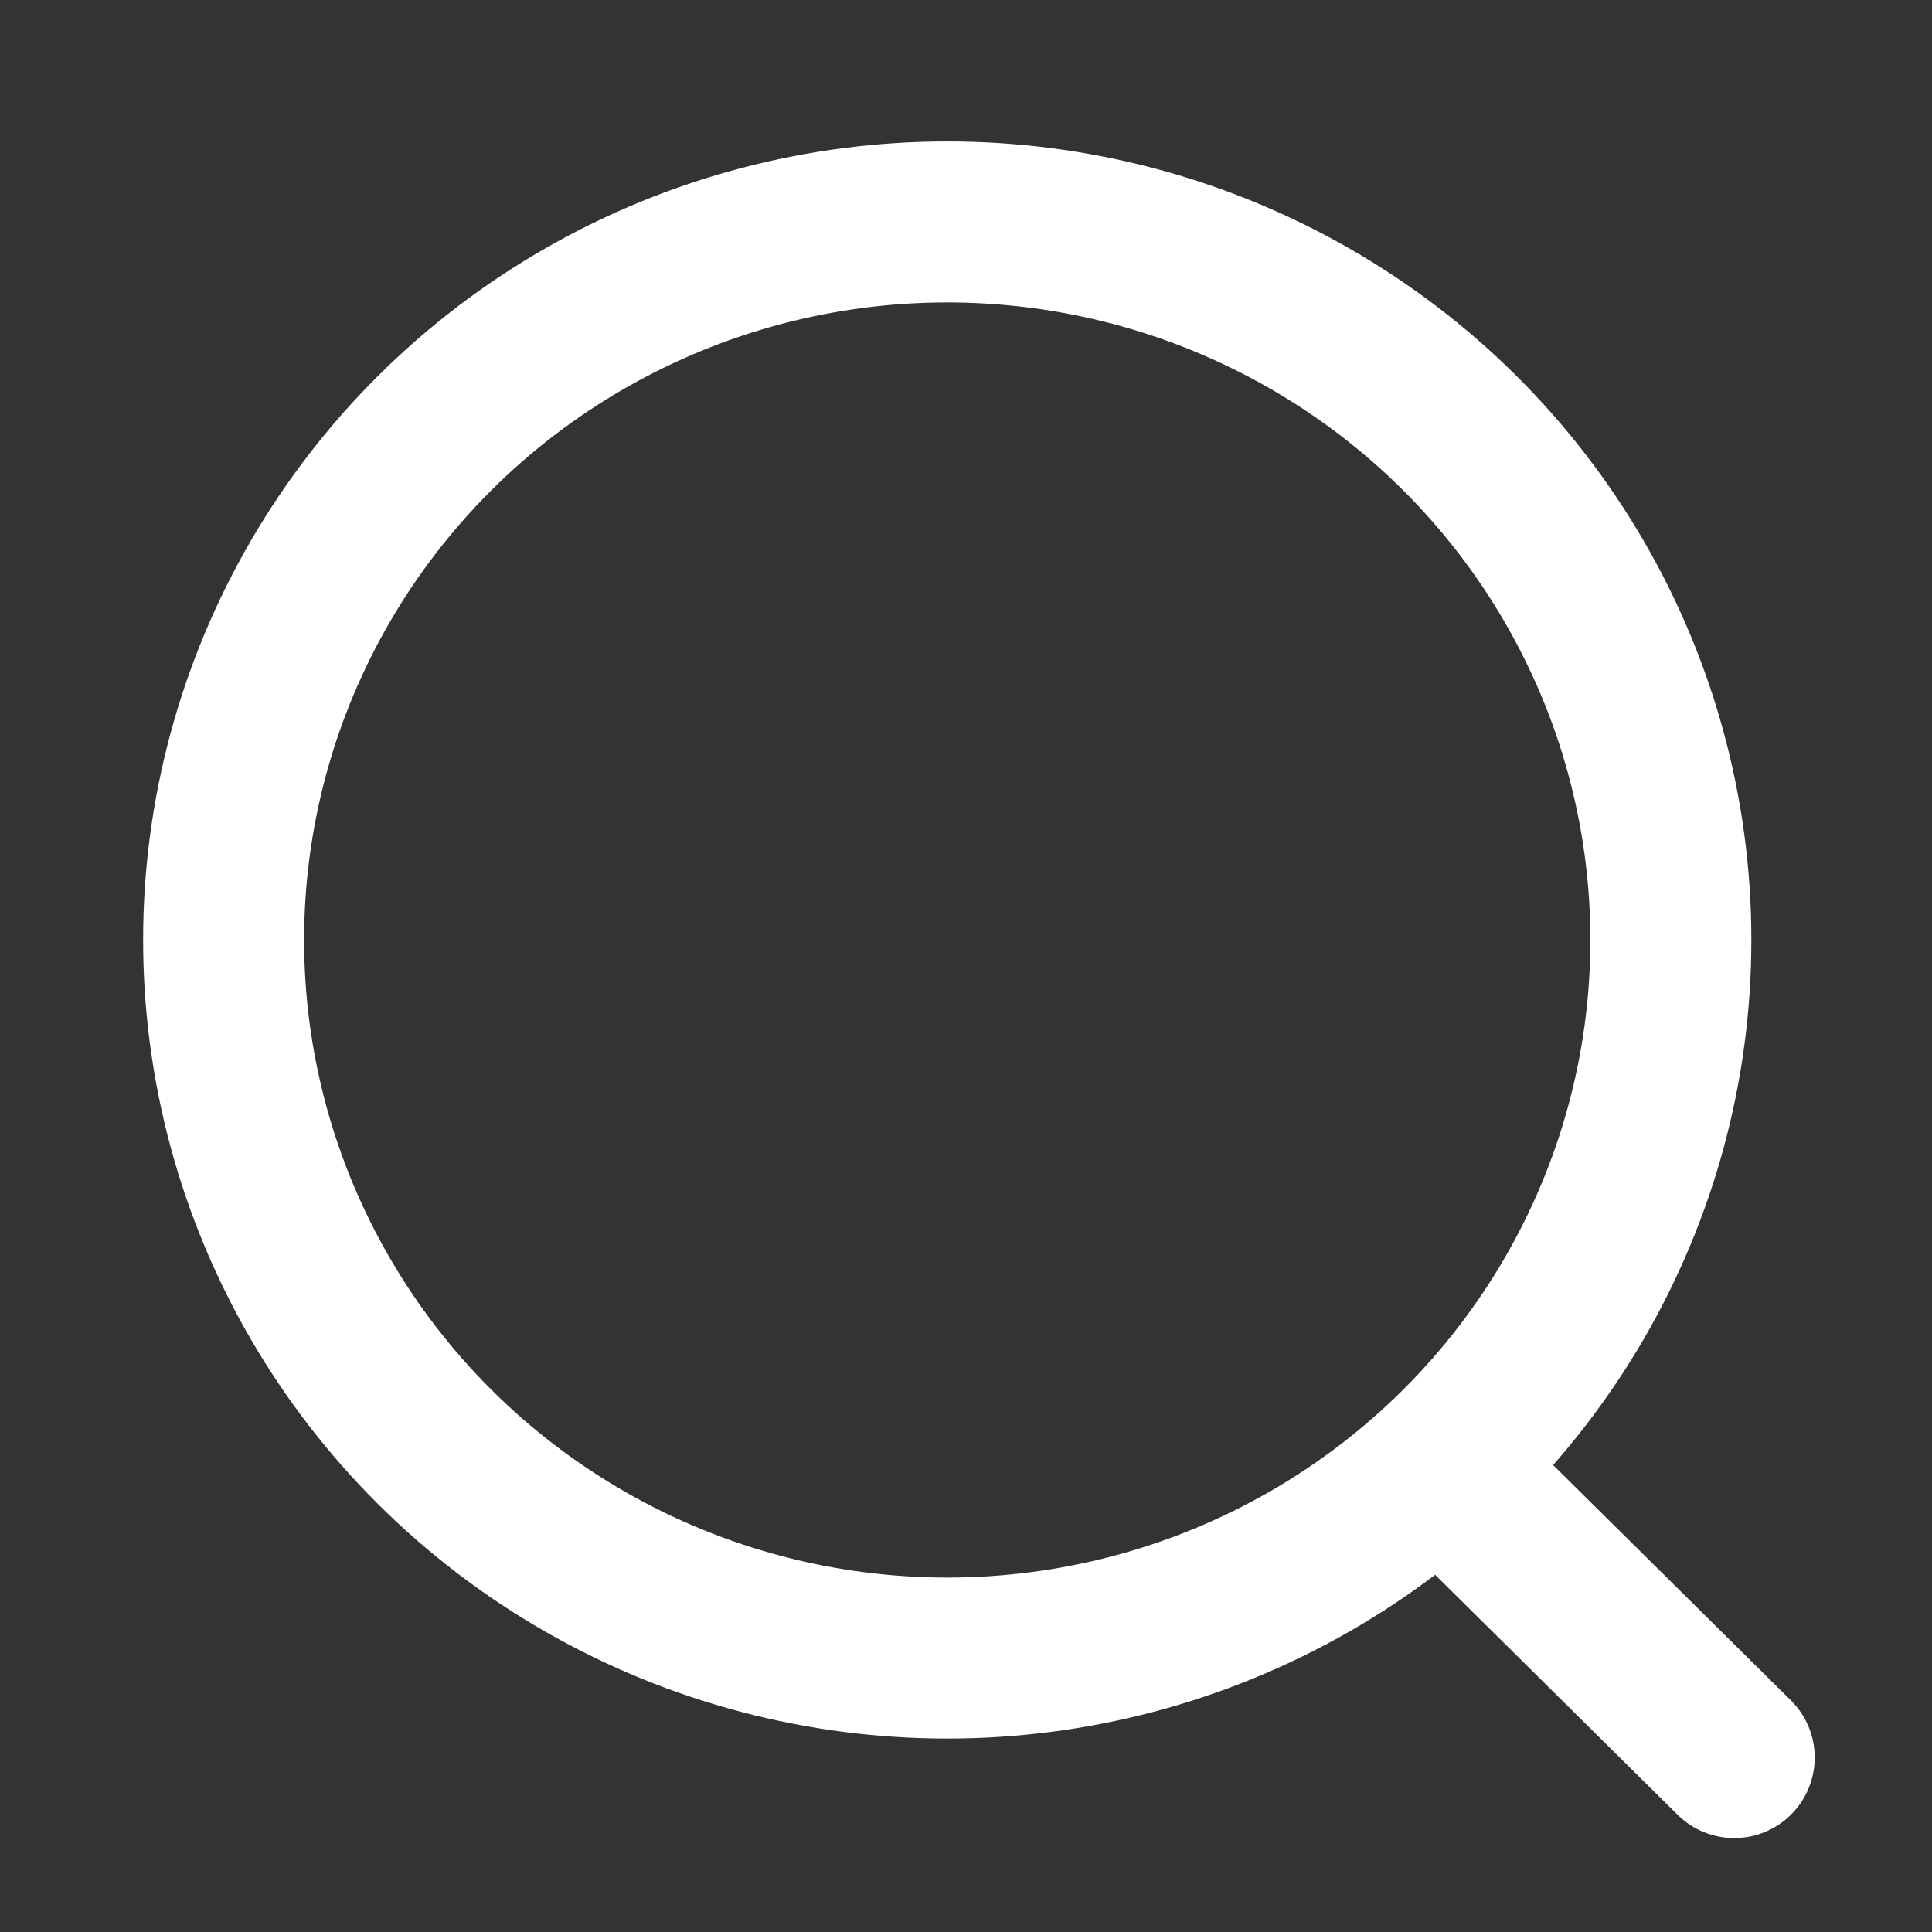
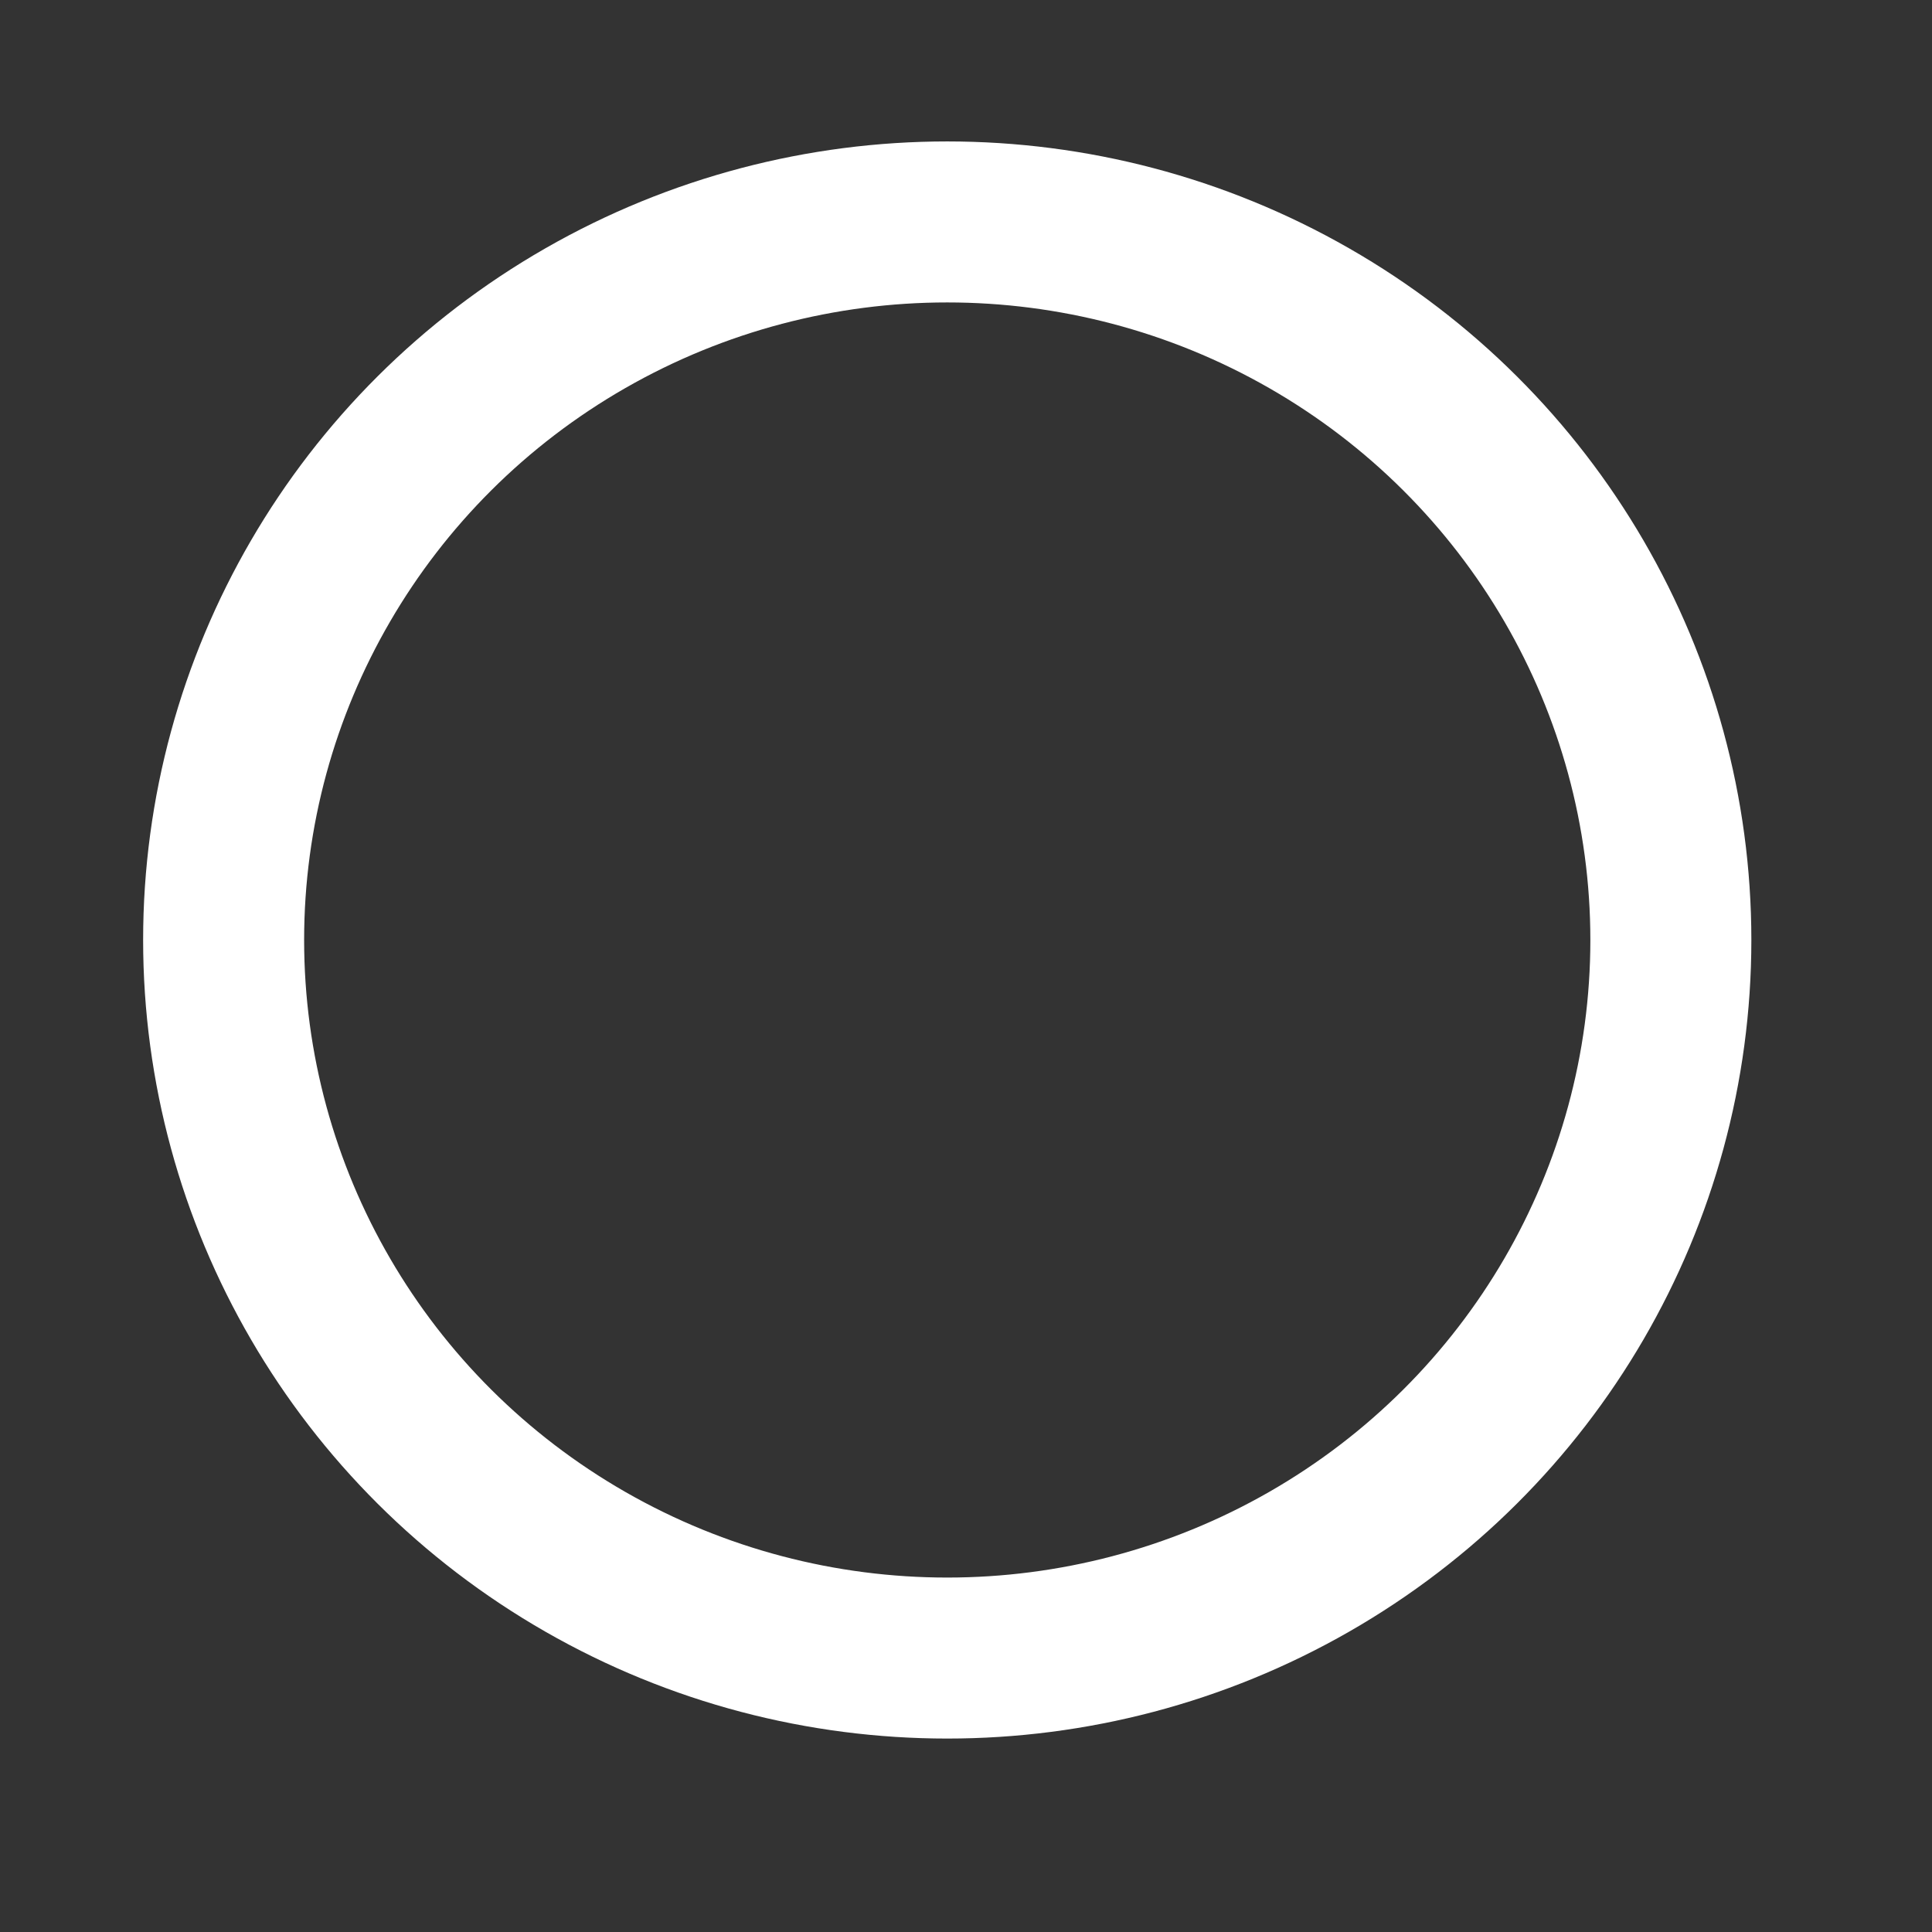
<svg xmlns="http://www.w3.org/2000/svg" width="24" height="24" viewBox="0 0 24 24" fill="none">
  <rect x="0" y="0" width="24" height="24" fill="#333333" stroke="none" />
  <ellipse cx="11.767" cy="11.677" rx="8.989" ry="8.92" stroke="white" stroke-width="2" stroke-linecap="round" stroke-linejoin="round" />
-   <path d="M18.019 18.345L21.543 21.833" stroke="white" stroke-width="2" stroke-linecap="round" stroke-linejoin="round" />
</svg>